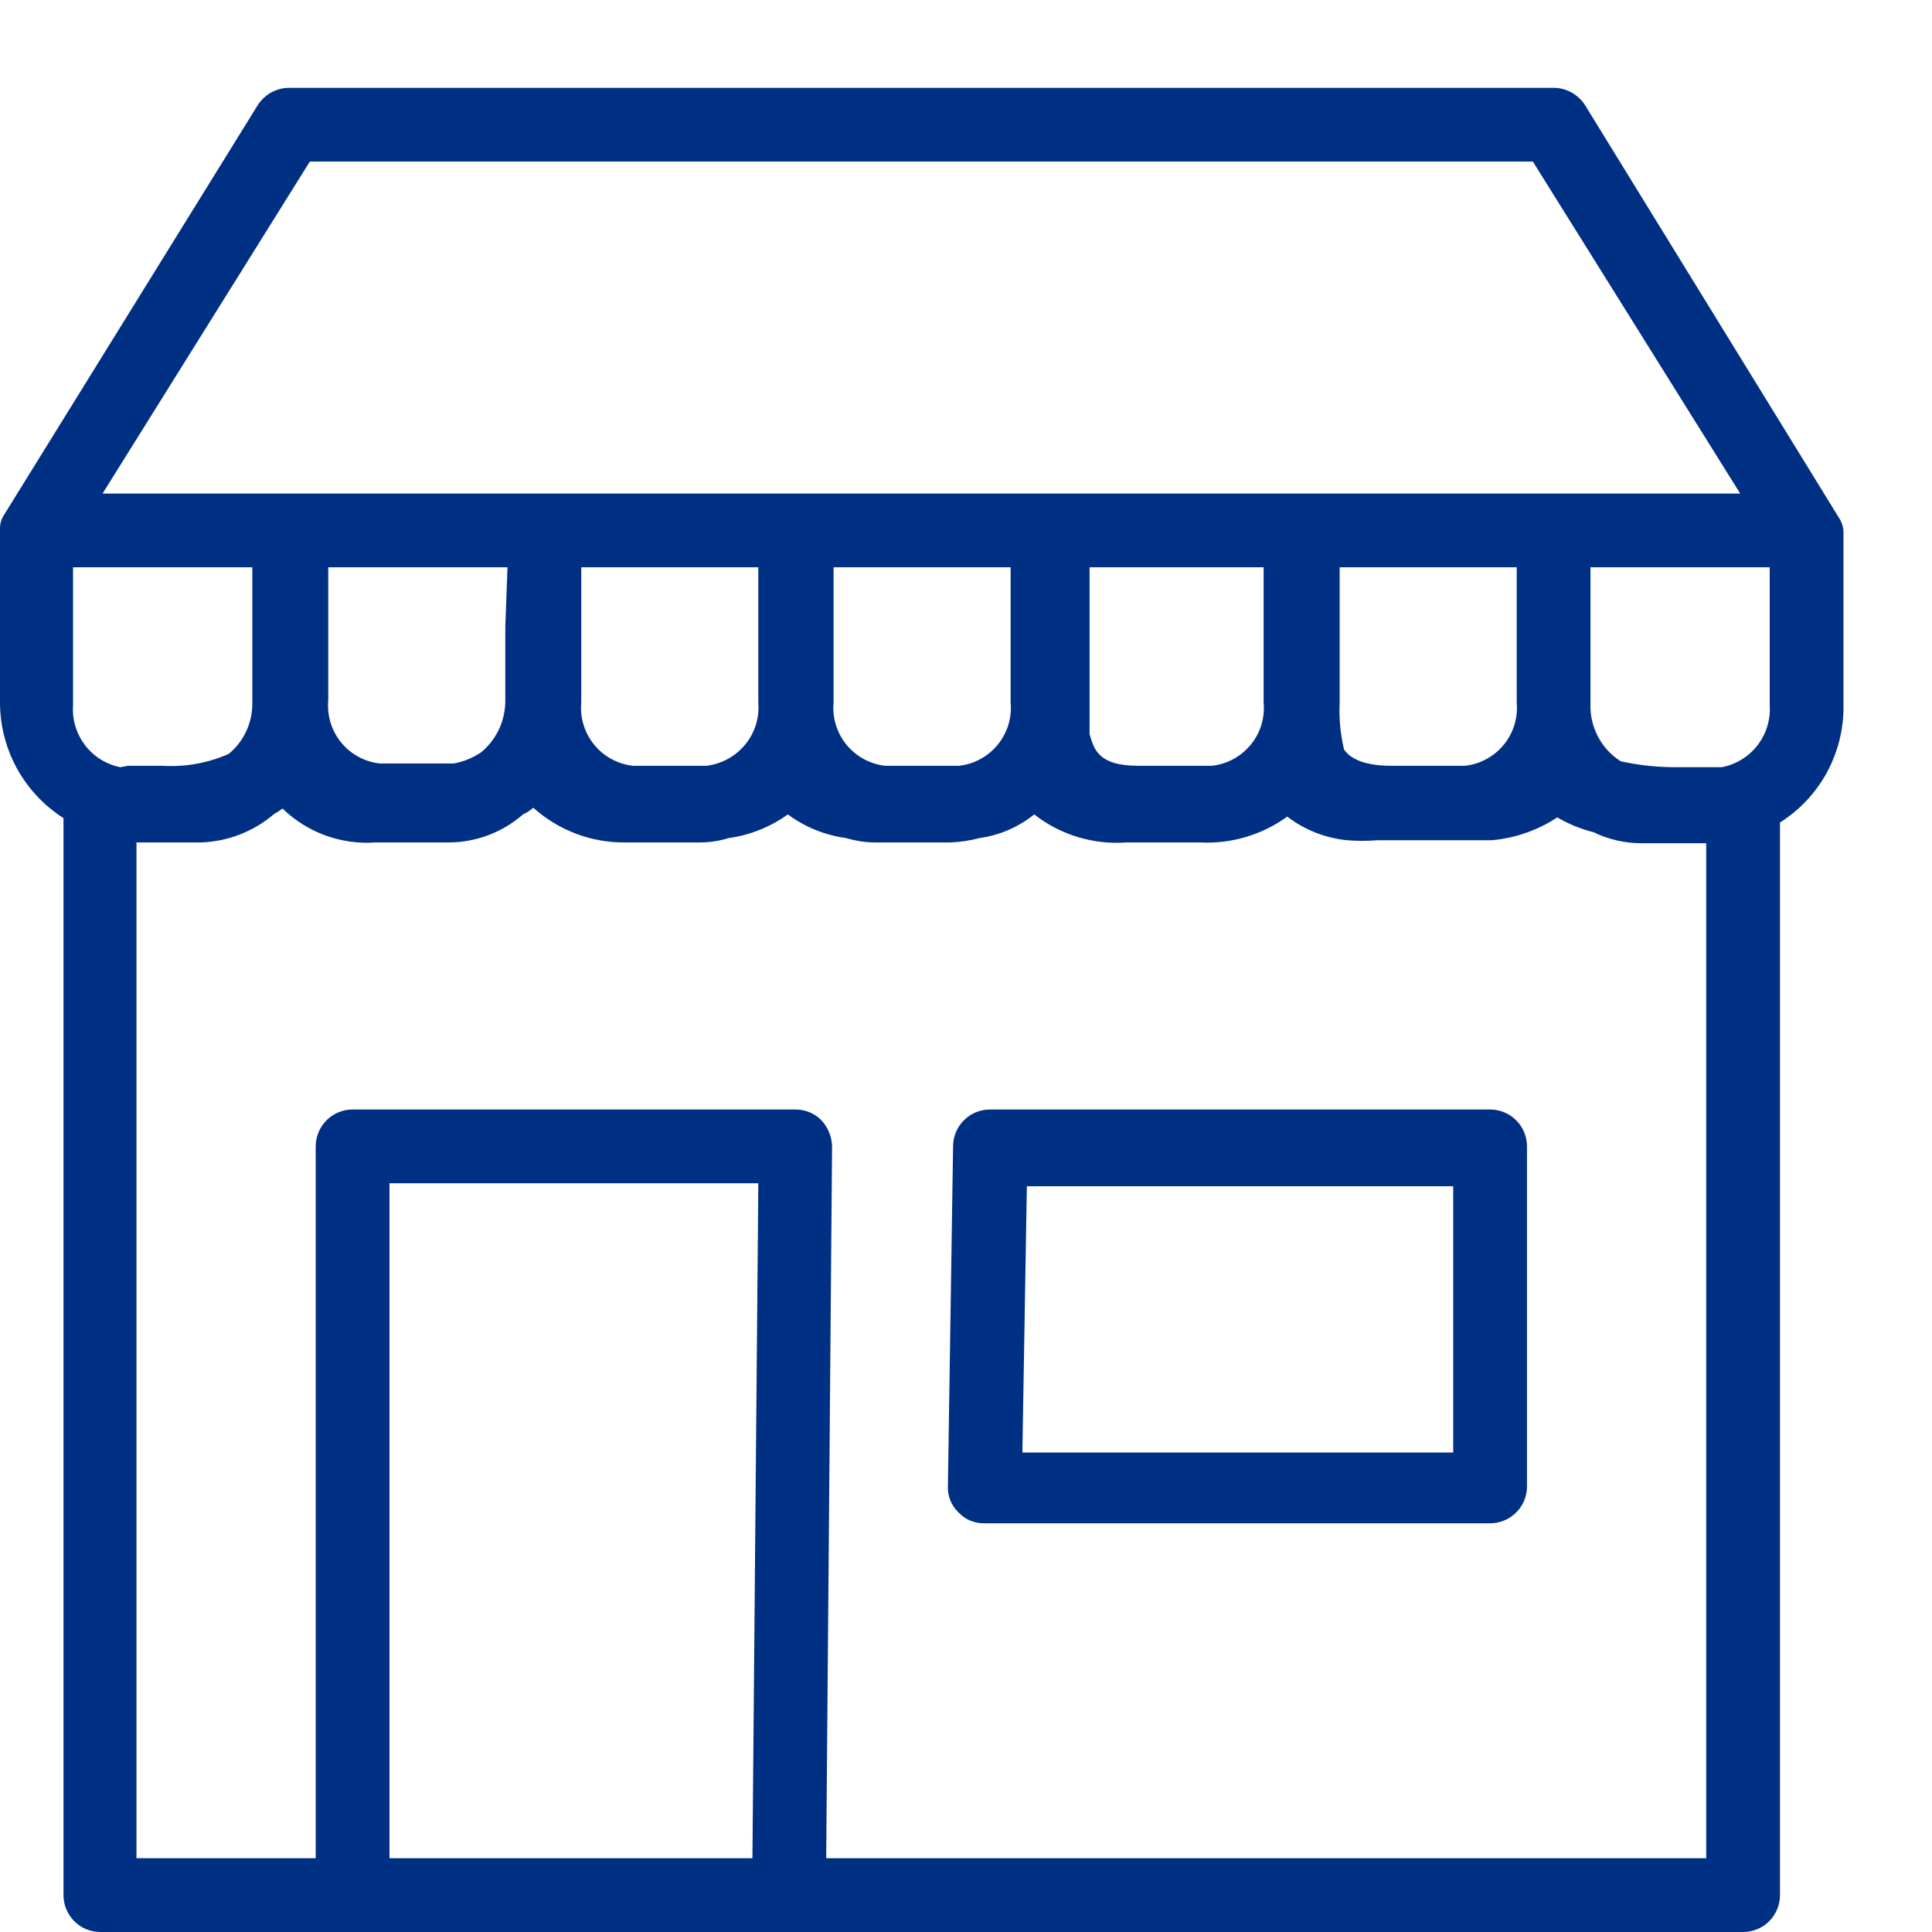
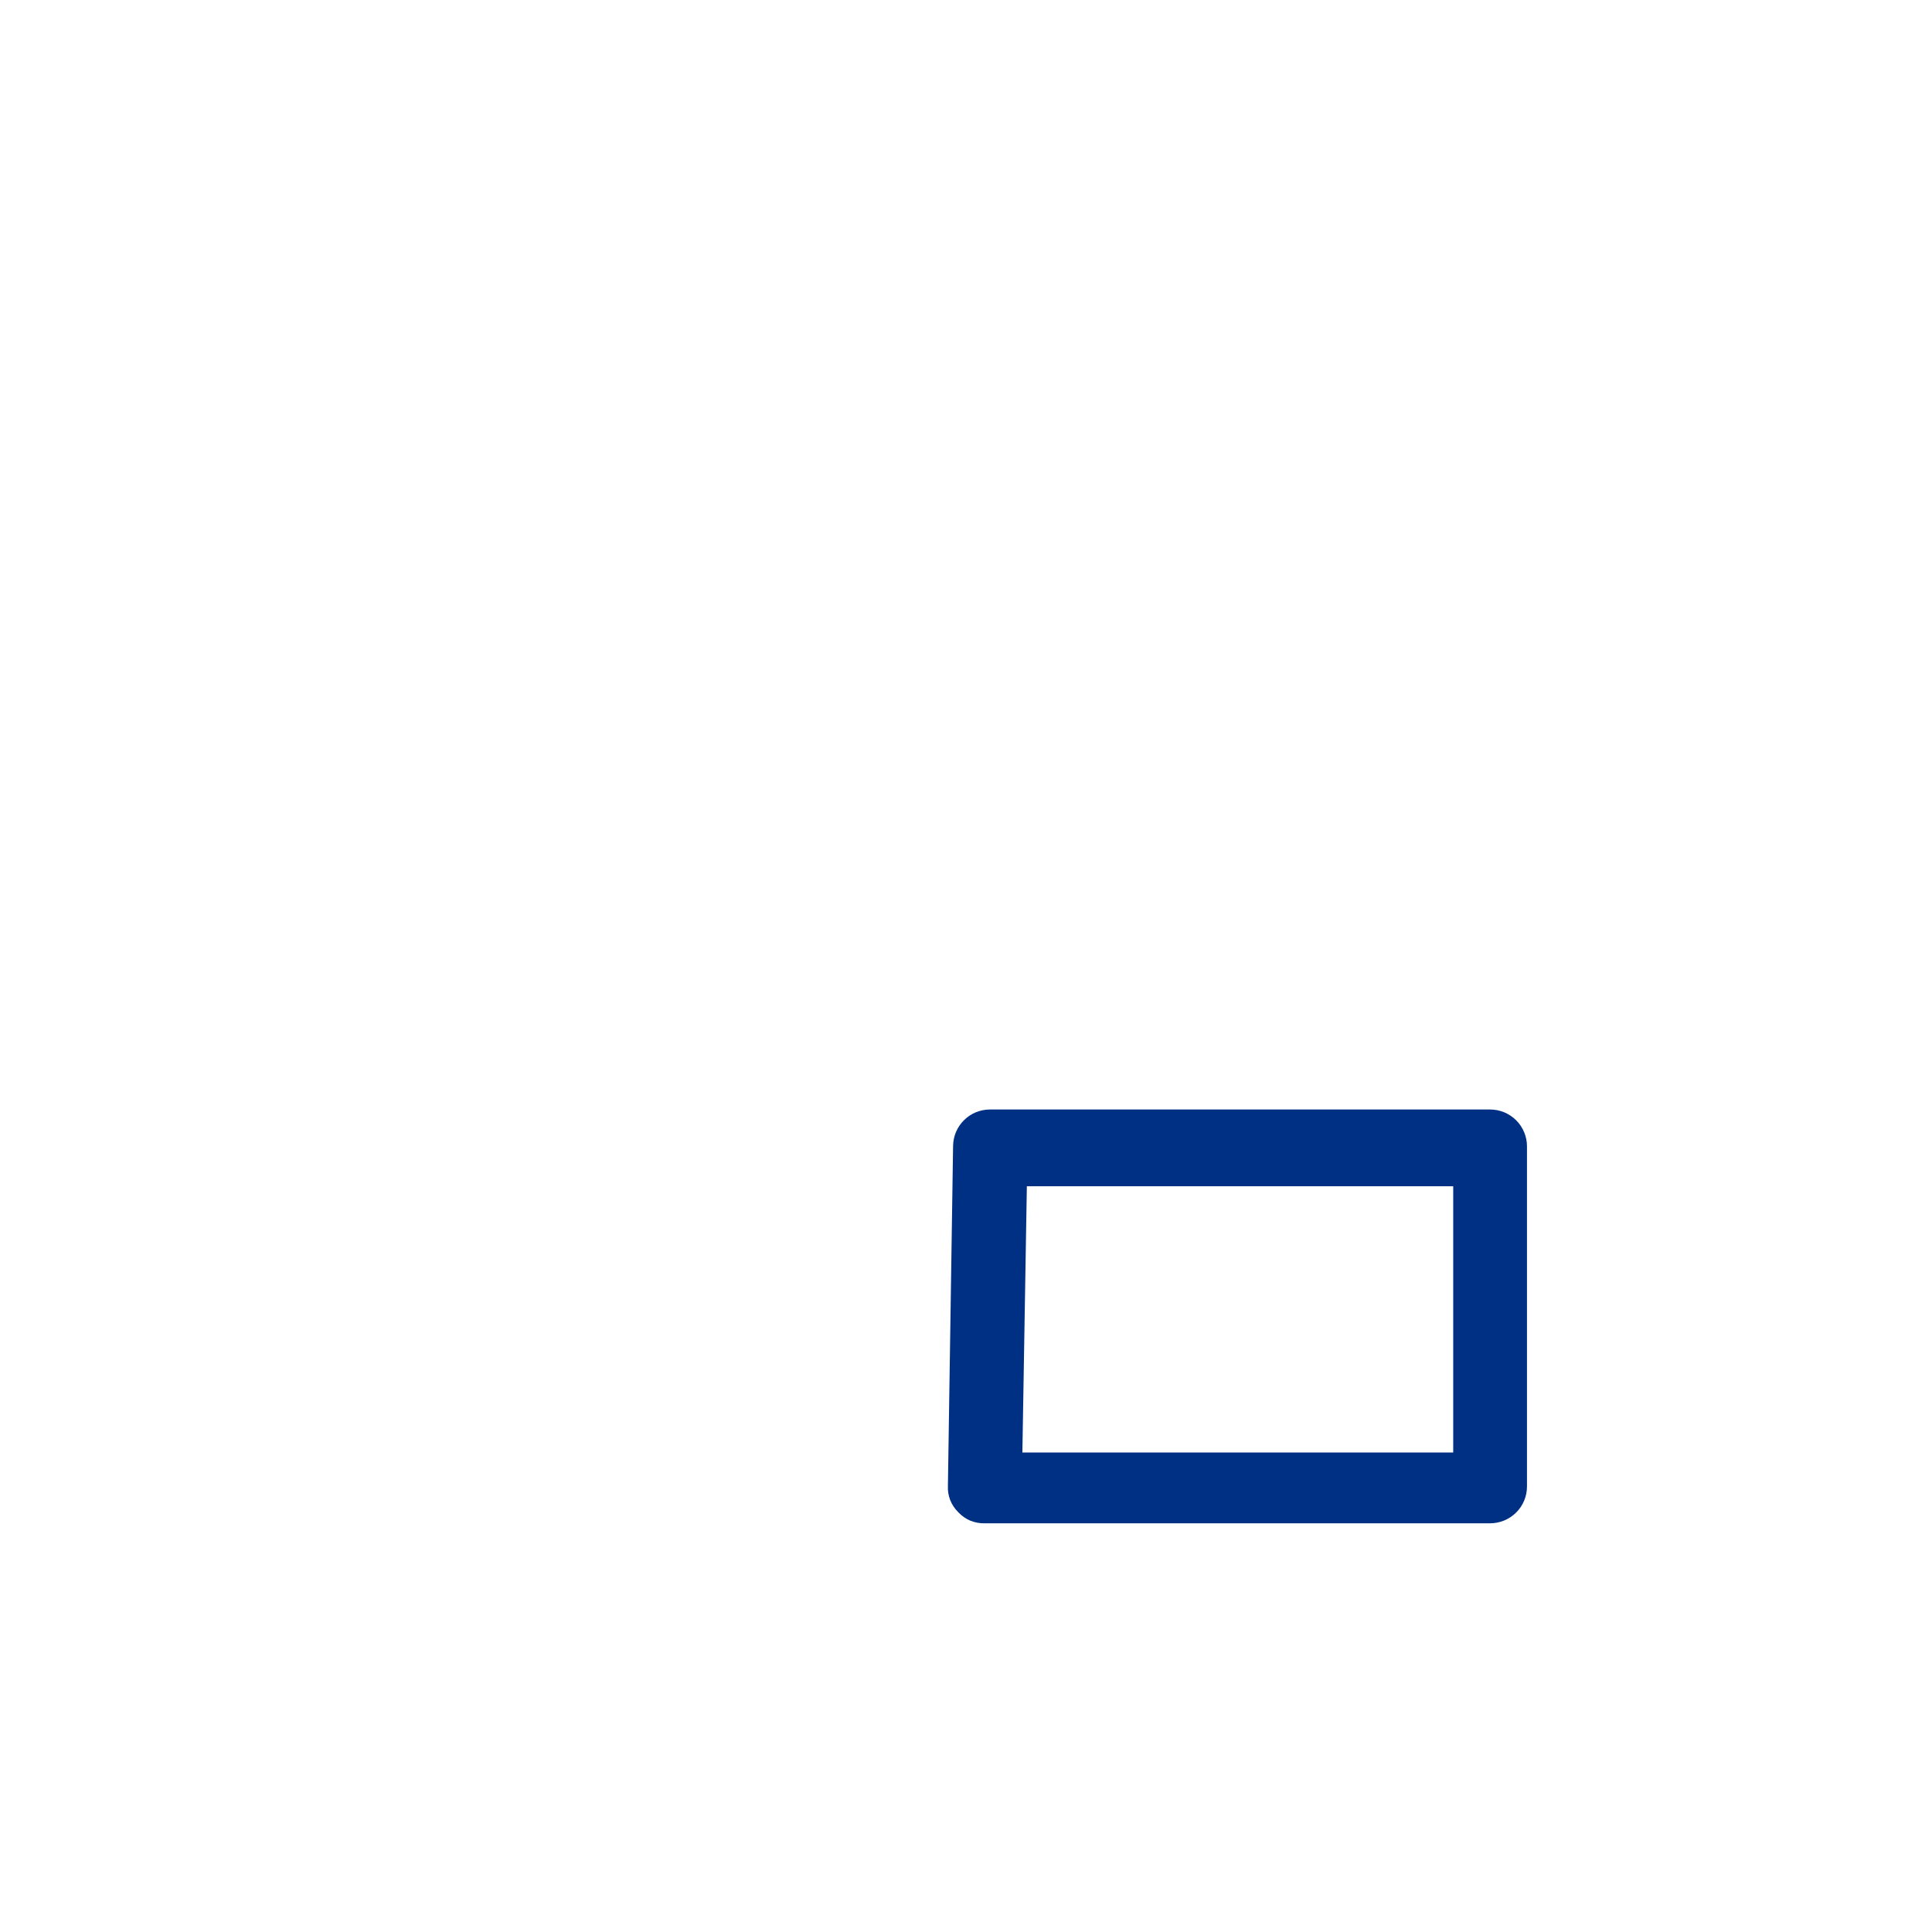
<svg xmlns="http://www.w3.org/2000/svg" width="22" height="22" viewBox="0 0 22 22" fill="none">
-   <path d="M20.992 6.065C20.992 6.005 20.974 5.947 20.941 5.897C20.941 5.897 20.941 5.897 20.941 5.897L18.052 1.202C18.014 1.14 17.96 1.09 17.897 1.054C17.834 1.019 17.763 1 17.691 1H3.293C3.221 1 3.15 1.019 3.086 1.054C3.023 1.09 2.97 1.14 2.932 1.202L0.051 5.855C0.018 5.902 0 5.958 0 6.015V6.015V7.972C-0.004 8.239 0.06 8.503 0.186 8.738C0.313 8.973 0.497 9.172 0.723 9.316V21.58C0.723 21.691 0.767 21.798 0.846 21.877C0.924 21.956 1.031 22 1.143 22H19.849C19.961 22 20.068 21.956 20.146 21.877C20.225 21.798 20.269 21.691 20.269 21.58V9.366C20.494 9.224 20.678 9.027 20.805 8.793C20.931 8.559 20.996 8.297 20.992 8.031V6.074V6.065ZM3.528 1.84H17.455L19.816 5.62H1.168L3.528 1.84ZM17.271 6.46V7.997C17.287 8.171 17.235 8.344 17.125 8.479C17.015 8.614 16.856 8.701 16.683 8.72H15.843C15.498 8.72 15.364 8.619 15.305 8.535C15.263 8.359 15.246 8.178 15.255 7.997V6.46H17.271ZM14.389 6.46V7.997C14.406 8.171 14.354 8.344 14.243 8.479C14.133 8.614 13.975 8.701 13.801 8.72H12.961C12.508 8.72 12.457 8.535 12.407 8.358V8.3C12.407 8.207 12.407 8.098 12.407 7.997V6.46H14.389ZM11.508 6.46V7.997C11.525 8.171 11.472 8.344 11.362 8.479C11.252 8.614 11.094 8.701 10.92 8.72H10.08C9.907 8.701 9.748 8.614 9.638 8.479C9.528 8.344 9.476 8.171 9.492 7.997V6.46H11.508ZM8.635 6.46V7.997C8.65 8.17 8.597 8.342 8.487 8.477C8.377 8.611 8.22 8.698 8.047 8.72H7.207C7.034 8.701 6.875 8.614 6.765 8.479C6.655 8.344 6.603 8.171 6.619 7.997V6.46H8.635ZM5.754 7.132V7.972C5.755 8.086 5.731 8.198 5.683 8.302C5.635 8.405 5.565 8.496 5.477 8.568C5.383 8.631 5.277 8.674 5.166 8.694H4.326C4.153 8.675 3.994 8.589 3.884 8.454C3.774 8.319 3.722 8.146 3.738 7.972V6.46H5.779L5.754 7.132ZM1.369 8.736C1.209 8.704 1.067 8.615 0.968 8.485C0.869 8.355 0.82 8.194 0.832 8.031V6.46H2.873V7.997C2.876 8.109 2.853 8.22 2.806 8.322C2.76 8.424 2.691 8.514 2.604 8.585C2.367 8.69 2.107 8.736 1.848 8.72H1.462L1.369 8.736ZM8.568 21.16H4.435V13.474H8.635L8.568 21.16ZM19.429 21.16H9.408L9.475 13.054C9.472 12.941 9.427 12.834 9.349 12.752C9.271 12.675 9.165 12.633 9.055 12.634H4.015C3.904 12.634 3.797 12.678 3.718 12.757C3.64 12.836 3.595 12.943 3.595 13.054V21.16H1.554V9.593H2.285C2.594 9.584 2.891 9.468 3.125 9.266C3.158 9.249 3.189 9.229 3.217 9.207C3.357 9.342 3.523 9.447 3.705 9.513C3.888 9.58 4.082 9.607 4.276 9.593H5.116C5.425 9.591 5.723 9.477 5.956 9.274C5.998 9.254 6.038 9.228 6.073 9.198C6.362 9.457 6.736 9.598 7.123 9.593H7.963C8.077 9.594 8.191 9.576 8.299 9.543C8.542 9.509 8.772 9.417 8.971 9.274C9.166 9.418 9.395 9.511 9.635 9.543C9.747 9.577 9.863 9.594 9.979 9.593H10.819C10.933 9.589 11.046 9.572 11.155 9.543C11.383 9.511 11.598 9.418 11.777 9.274C12.075 9.507 12.45 9.621 12.827 9.593H13.667C14.021 9.611 14.371 9.507 14.658 9.299C14.856 9.45 15.091 9.543 15.339 9.568C15.453 9.577 15.568 9.577 15.683 9.568H16.708H16.985C17.252 9.545 17.509 9.455 17.733 9.308C17.861 9.383 18 9.44 18.144 9.476C18.317 9.56 18.507 9.603 18.699 9.602H19.429V21.16ZM20.152 8.031C20.163 8.195 20.113 8.357 20.013 8.487C19.912 8.617 19.767 8.706 19.606 8.736C19.564 8.736 19.522 8.736 19.564 8.736H19.11C18.89 8.739 18.67 8.716 18.455 8.669C18.346 8.599 18.256 8.502 18.196 8.387C18.136 8.272 18.106 8.144 18.111 8.014V6.46H20.152V8.031Z" fill="#003083" />
  <path d="M16.968 12.634H11.273C11.163 12.634 11.057 12.677 10.979 12.754C10.9 12.831 10.855 12.936 10.853 13.046L10.794 16.918C10.791 16.974 10.8 17.03 10.82 17.082C10.841 17.134 10.872 17.181 10.912 17.22C10.95 17.261 10.997 17.294 11.049 17.316C11.101 17.337 11.158 17.348 11.214 17.346H16.968C17.079 17.346 17.186 17.302 17.265 17.223C17.344 17.145 17.388 17.038 17.388 16.926V13.054C17.388 12.943 17.344 12.836 17.265 12.757C17.186 12.678 17.079 12.634 16.968 12.634ZM16.548 16.54H11.642L11.693 13.508H16.548V16.54Z" fill="#003083" />
</svg>